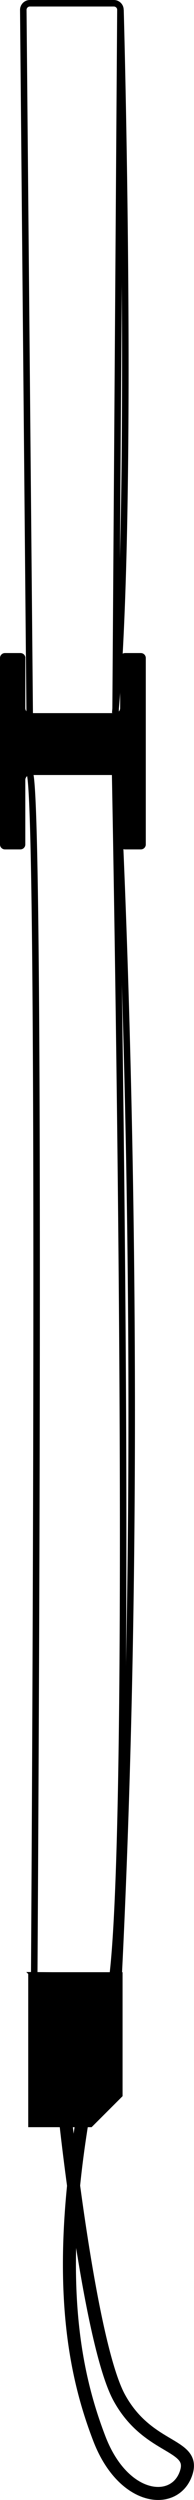
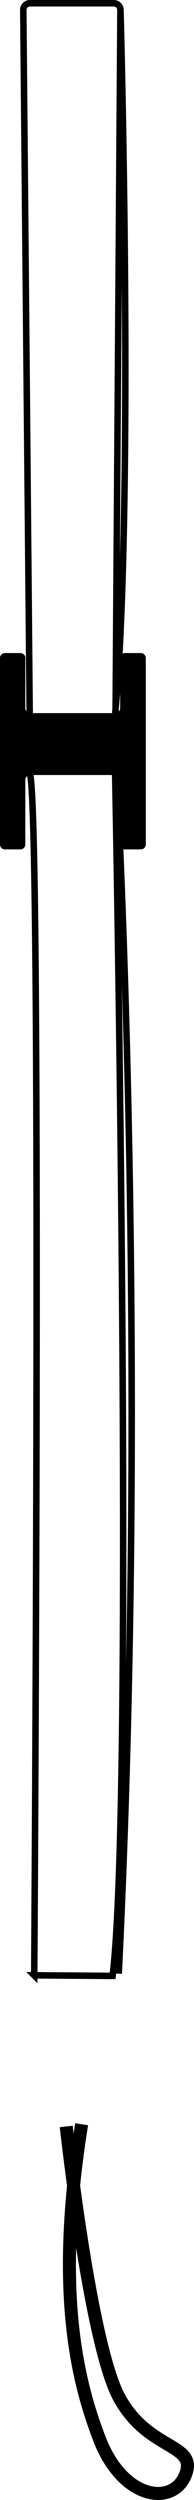
<svg xmlns="http://www.w3.org/2000/svg" id="Layer_2" viewBox="0 0 29.82 383.73">
  <defs>
    <style>.cls-1,.cls-2{fill:none;stroke:#000;stroke-miterlimit:10;}.cls-2{stroke-width:2px;}</style>
  </defs>
  <g id="Layer_1-2">
    <path d="M3.89,101v7.7c0,.42.34.76.76.76h13.06c.42,0,.76-.34.76-.76v-7.7c0-.42.34-.76.76-.76h2.42c.42,0,.76.34.76.76v28.62c0,.42-.34.76-.76.76h-2.42c-.42,0-.76-.34-.76-.76v-9.9c0-.42-.34-.76-.76-.76H4.65c-.42,0-.76.34-.76.76v9.9c0,.42-.34.76-.76.76H.76c-.42,0-.76-.34-.76-.76v-28.62c0-.42.34-.76.76-.76h2.38c.42,0,.76.34.76.76Z" />
-     <polygon points="4.34 302.72 18.84 302.72 18.84 321.75 14.08 326.51 4.34 326.51 4.34 302.72" />
    <path class="cls-2" d="M10.18,326.4s3.65,33.39,8.15,41.63,12.06,6.97,10.19,11.81-9.6,3.99-13.25-5.52-6.71-23.36-2.72-48.26" />
    <path class="cls-1" d="M5.26,303.21s1.15-175.2-.61-184.24L3.58,1.52c0-.56.45-1.02,1.01-1.02h12.91c.56,0,1.02.46,1.01,1.02l-.81,117.44s3.01,155.78-.39,184.33l-12.06-.09Z" />
    <path class="cls-1" d="M17.92,118.76s5,89.38.33,184.19" />
    <path class="cls-1" d="M18.52,1.52s2.13,75.85-.81,107.93" />
  </g>
</svg>